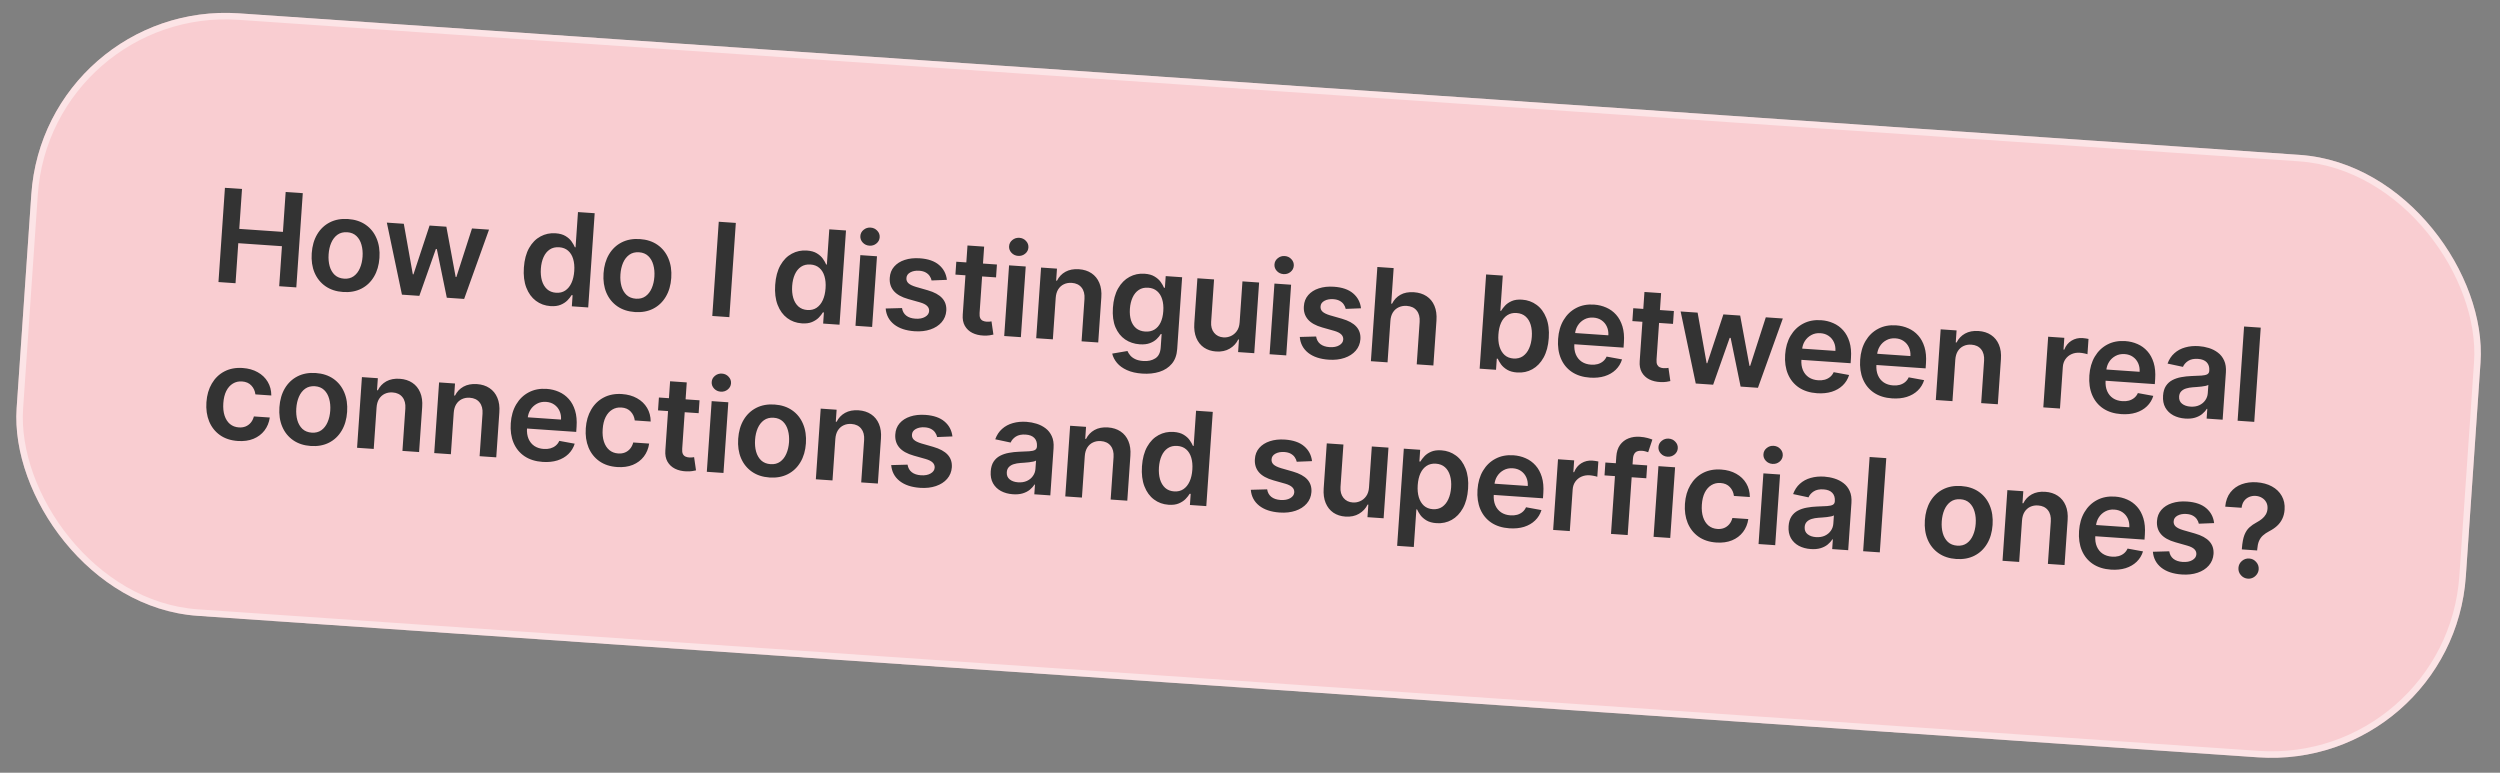
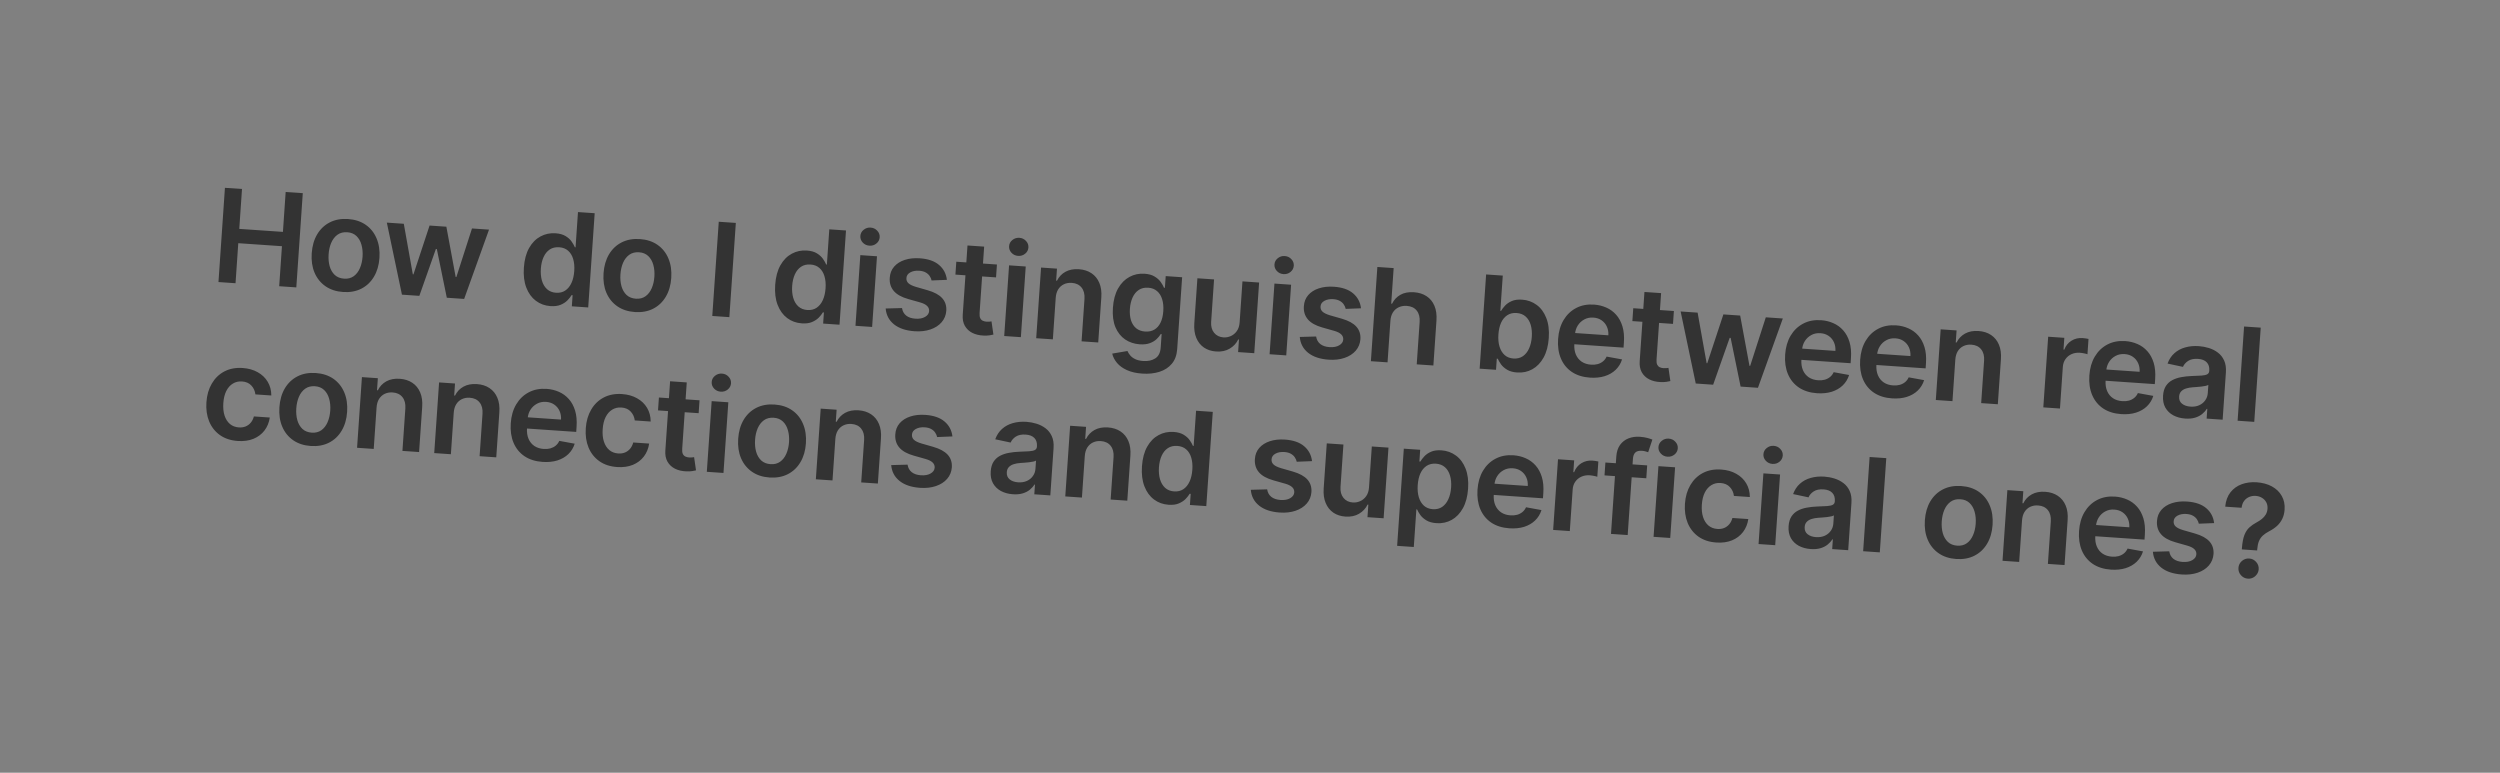
<svg xmlns="http://www.w3.org/2000/svg" width="385" height="119" viewBox="0 0 385 119" fill="none">
  <rect x="0" y="0" width="385" height="119" fill="#808080" stroke="none" />
-   <rect x="6.879" width="378.066" height="93" rx="30" transform="rotate(3.929 6.879 0)" fill="#F9CDD1" />
-   <rect x="7.343" y="0.533" width="377.066" height="92" rx="29.5" transform="rotate(3.929 7.343 0.533)" stroke="white" stroke-opacity="0.46" />
  <path d="M33.643 43.436L34.64 28.925L37.269 29.105L36.847 35.248L43.571 35.71L43.993 29.567L46.629 29.748L45.632 44.259L42.996 44.078L43.419 37.914L36.695 37.452L36.272 43.617L33.643 43.436ZM52.834 44.968C51.772 44.895 50.867 44.597 50.119 44.076C49.372 43.555 48.812 42.859 48.44 41.989C48.073 41.119 47.928 40.122 48.005 38.998C48.082 37.873 48.362 36.903 48.845 36.087C49.333 35.271 49.983 34.656 50.795 34.242C51.606 33.827 52.543 33.657 53.606 33.73C54.669 33.803 55.574 34.1 56.321 34.621C57.069 35.142 57.626 35.84 57.993 36.715C58.365 37.59 58.512 38.59 58.435 39.714C58.358 40.838 58.075 41.806 57.587 42.617C57.105 43.429 56.458 44.042 55.646 44.456C54.834 44.87 53.897 45.041 52.834 44.968ZM52.99 42.914C53.566 42.953 54.059 42.828 54.468 42.538C54.877 42.244 55.195 41.834 55.421 41.308C55.651 40.783 55.789 40.19 55.835 39.528C55.881 38.862 55.825 38.253 55.668 37.702C55.517 37.145 55.258 36.693 54.893 36.346C54.528 35.998 54.057 35.804 53.481 35.764C52.89 35.724 52.388 35.851 51.974 36.145C51.564 36.44 51.244 36.852 51.013 37.382C50.787 37.907 50.651 38.503 50.606 39.169C50.56 39.831 50.614 40.437 50.766 40.988C50.922 41.54 51.183 41.99 51.548 42.338C51.919 42.681 52.399 42.873 52.99 42.914ZM61.899 45.377L59.572 34.282L62.186 34.462L63.574 42.245L63.673 42.252L66.154 34.734L68.74 34.912L70.174 42.656L70.28 42.663L72.687 35.183L75.309 35.363L71.479 46.035L68.808 45.851L67.272 38.356L67.124 38.346L64.578 45.561L61.899 45.377ZM84.775 47.14C83.92 47.081 83.17 46.809 82.525 46.323C81.879 45.838 81.389 45.163 81.055 44.3C80.72 43.437 80.594 42.408 80.676 41.213C80.759 40.004 81.028 38.997 81.481 38.193C81.94 37.384 82.525 36.791 83.234 36.413C83.944 36.029 84.717 35.867 85.553 35.924C86.19 35.968 86.707 36.112 87.103 36.358C87.5 36.599 87.808 36.879 88.028 37.197C88.249 37.512 88.416 37.805 88.53 38.079L88.636 38.086L89.009 32.659L91.581 32.835L90.584 47.347L88.062 47.173L88.18 45.459L88.024 45.448C87.873 45.703 87.663 45.971 87.392 46.252C87.121 46.528 86.774 46.755 86.348 46.935C85.923 47.114 85.399 47.183 84.775 47.14ZM85.635 45.085C86.179 45.122 86.652 45.007 87.054 44.741C87.457 44.469 87.776 44.076 88.011 43.561C88.246 43.045 88.387 42.436 88.436 41.732C88.484 41.028 88.427 40.409 88.264 39.876C88.106 39.343 87.846 38.92 87.483 38.605C87.125 38.291 86.669 38.115 86.117 38.077C85.545 38.038 85.058 38.154 84.655 38.425C84.252 38.697 83.935 39.088 83.706 39.599C83.476 40.11 83.338 40.703 83.292 41.378C83.245 42.059 83.3 42.672 83.457 43.219C83.619 43.762 83.881 44.2 84.242 44.533C84.609 44.862 85.073 45.046 85.635 45.085ZM97.775 48.054C96.712 47.981 95.807 47.684 95.059 47.163C94.312 46.642 93.752 45.946 93.38 45.076C93.013 44.206 92.868 43.208 92.945 42.084C93.022 40.96 93.302 39.99 93.785 39.173C94.273 38.357 94.923 37.742 95.735 37.328C96.546 36.914 97.483 36.743 98.546 36.816C99.609 36.889 100.514 37.187 101.261 37.708C102.009 38.229 102.566 38.927 102.933 39.801C103.305 40.677 103.452 41.676 103.375 42.8C103.298 43.925 103.015 44.892 102.528 45.704C102.045 46.515 101.398 47.128 100.586 47.542C99.775 47.956 98.837 48.127 97.775 48.054ZM97.93 46C98.506 46.04 98.999 45.915 99.408 45.625C99.817 45.33 100.135 44.92 100.361 44.395C100.591 43.869 100.73 43.276 100.775 42.615C100.821 41.949 100.765 41.34 100.609 40.788C100.457 40.232 100.198 39.78 99.833 39.432C99.468 39.084 98.997 38.891 98.421 38.851C97.83 38.81 97.328 38.937 96.914 39.231C96.504 39.526 96.184 39.938 95.953 40.468C95.727 40.994 95.591 41.59 95.546 42.256C95.5 42.917 95.554 43.523 95.706 44.075C95.862 44.627 96.123 45.077 96.489 45.424C96.859 45.768 97.339 45.96 97.93 46ZM113.317 34.328L112.321 48.84L109.692 48.659L110.689 34.148L113.317 34.328ZM123.477 49.798C122.622 49.739 121.872 49.467 121.226 48.981C120.581 48.496 120.091 47.821 119.756 46.958C119.422 46.095 119.296 45.066 119.378 43.871C119.461 42.662 119.729 41.655 120.183 40.851C120.642 40.042 121.226 39.449 121.936 39.071C122.645 38.687 123.418 38.525 124.254 38.582C124.892 38.626 125.409 38.77 125.805 39.016C126.201 39.257 126.51 39.537 126.73 39.855C126.95 40.17 127.117 40.464 127.232 40.737L127.338 40.744L127.711 35.317L130.283 35.493L129.286 50.005L126.764 49.831L126.881 48.117L126.725 48.106C126.575 48.361 126.364 48.63 126.094 48.91C125.823 49.185 125.475 49.413 125.05 49.593C124.625 49.772 124.1 49.841 123.477 49.798ZM124.337 47.743C124.88 47.78 125.353 47.665 125.756 47.399C126.159 47.127 126.478 46.734 126.713 46.219C126.947 45.703 127.089 45.094 127.137 44.39C127.186 43.686 127.128 43.067 126.966 42.534C126.808 42.001 126.547 41.578 126.185 41.263C125.826 40.949 125.371 40.773 124.818 40.735C124.247 40.696 123.759 40.812 123.356 41.083C122.953 41.355 122.637 41.746 122.407 42.257C122.178 42.768 122.04 43.361 121.993 44.036C121.946 44.717 122.002 45.33 122.159 45.877C122.321 46.42 122.583 46.858 122.944 47.191C123.311 47.52 123.775 47.704 124.337 47.743ZM131.743 50.173L132.491 39.29L135.056 39.466L134.308 50.35L131.743 50.173ZM133.887 37.834C133.48 37.806 133.14 37.648 132.866 37.358C132.592 37.064 132.468 36.726 132.494 36.343C132.521 35.956 132.69 35.637 133.001 35.388C133.313 35.134 133.672 35.022 134.078 35.049C134.489 35.078 134.829 35.239 135.098 35.532C135.373 35.822 135.496 36.16 135.47 36.547C135.444 36.93 135.275 37.248 134.963 37.502C134.656 37.752 134.297 37.862 133.887 37.834ZM145.822 43.096L143.466 43.191C143.416 42.95 143.316 42.72 143.165 42.501C143.018 42.282 142.813 42.099 142.547 41.953C142.282 41.806 141.951 41.72 141.554 41.692C141.02 41.656 140.564 41.741 140.184 41.947C139.809 42.154 139.612 42.442 139.591 42.81C139.564 43.127 139.663 43.392 139.885 43.607C140.112 43.822 140.498 44.012 141.042 44.177L142.871 44.702C143.886 44.994 144.627 45.399 145.094 45.915C145.567 46.431 145.778 47.08 145.73 47.859C145.678 48.544 145.436 49.135 145.003 49.632C144.575 50.125 144.001 50.493 143.282 50.738C142.563 50.983 141.75 51.074 140.843 51.012C139.511 50.921 138.458 50.568 137.684 49.955C136.91 49.337 136.479 48.522 136.392 47.51L138.91 47.441C138.989 47.94 139.205 48.327 139.556 48.603C139.907 48.879 140.378 49.037 140.969 49.077C141.578 49.119 142.076 49.028 142.461 48.802C142.852 48.578 143.059 48.281 143.085 47.913C143.106 47.601 143.003 47.335 142.776 47.115C142.554 46.896 142.196 46.715 141.703 46.572L139.874 46.055C138.845 45.766 138.097 45.347 137.632 44.797C137.167 44.243 136.964 43.57 137.023 42.776C137.065 42.105 137.286 41.537 137.689 41.071C138.096 40.6 138.639 40.253 139.319 40.03C140.004 39.801 140.781 39.717 141.65 39.777C142.926 39.864 143.911 40.205 144.606 40.798C145.305 41.392 145.711 42.158 145.822 43.096ZM153.527 40.735L153.391 42.719L147.134 42.289L147.27 40.305L153.527 40.735ZM148.994 37.804L151.559 37.98L150.857 48.197C150.834 48.542 150.867 48.81 150.959 49.002C151.055 49.189 151.188 49.321 151.359 49.399C151.529 49.477 151.72 49.524 151.933 49.538C152.093 49.549 152.241 49.548 152.375 49.533C152.513 49.519 152.619 49.505 152.691 49.491L152.985 51.526C152.845 51.563 152.645 51.602 152.386 51.641C152.132 51.681 151.823 51.693 151.458 51.677C150.815 51.652 150.243 51.515 149.742 51.267C149.242 51.015 148.857 50.651 148.586 50.177C148.319 49.703 148.212 49.126 148.263 48.446L148.994 37.804ZM154.649 51.747L155.396 40.863L157.961 41.039L157.214 51.923L154.649 51.747ZM156.792 39.407C156.386 39.379 156.045 39.221 155.771 38.931C155.497 38.637 155.373 38.299 155.399 37.916C155.426 37.529 155.595 37.211 155.906 36.961C156.218 36.708 156.577 36.595 156.983 36.623C157.394 36.651 157.734 36.812 158.004 37.105C158.278 37.395 158.402 37.733 158.375 38.121C158.349 38.503 158.18 38.821 157.868 39.075C157.562 39.325 157.203 39.435 156.792 39.407ZM162.578 45.884L162.14 52.261L159.575 52.085L160.323 41.202L162.774 41.37L162.647 43.219L162.775 43.228C163.067 42.636 163.5 42.179 164.072 41.858C164.65 41.537 165.344 41.404 166.157 41.46C166.908 41.511 167.551 41.717 168.087 42.077C168.627 42.436 169.029 42.931 169.294 43.562C169.564 44.193 169.667 44.943 169.603 45.811L169.127 52.741L166.562 52.565L167.01 46.032C167.06 45.304 166.911 44.722 166.561 44.285C166.216 43.849 165.713 43.608 165.051 43.562C164.603 43.532 164.197 43.603 163.834 43.778C163.475 43.948 163.184 44.21 162.961 44.565C162.742 44.92 162.614 45.36 162.578 45.884ZM175.896 57.534C174.974 57.471 174.192 57.291 173.548 56.996C172.903 56.705 172.395 56.337 172.022 55.894C171.649 55.451 171.402 54.971 171.28 54.455L173.629 54.054C173.718 54.274 173.855 54.494 174.039 54.716C174.223 54.942 174.478 55.135 174.804 55.295C175.134 55.46 175.557 55.56 176.071 55.596C176.799 55.646 177.413 55.51 177.915 55.188C178.416 54.872 178.694 54.312 178.749 53.509L178.891 51.447L178.763 51.438C178.613 51.694 178.4 51.952 178.126 52.213C177.857 52.474 177.508 52.685 177.079 52.846C176.655 53.007 176.131 53.066 175.508 53.023C174.672 52.965 173.927 52.717 173.274 52.278C172.625 51.835 172.127 51.208 171.78 50.396C171.437 49.58 171.307 48.579 171.388 47.393C171.47 46.198 171.738 45.203 172.191 44.409C172.649 43.61 173.233 43.021 173.943 42.642C174.652 42.259 175.425 42.096 176.261 42.154C176.899 42.198 177.416 42.342 177.812 42.588C178.213 42.829 178.526 43.109 178.751 43.428C178.976 43.743 179.143 44.037 179.253 44.31L179.394 44.32L179.518 42.52L182.048 42.694L181.288 53.754C181.224 54.685 180.949 55.44 180.463 56.018C179.977 56.597 179.339 57.011 178.548 57.261C177.758 57.51 176.873 57.601 175.896 57.534ZM176.362 51.059C176.905 51.097 177.377 50.996 177.778 50.758C178.178 50.52 178.495 50.16 178.728 49.677C178.96 49.195 179.1 48.606 179.148 47.912C179.195 47.227 179.137 46.62 178.974 46.092C178.815 45.564 178.555 45.145 178.192 44.835C177.833 44.521 177.378 44.345 176.825 44.307C176.254 44.268 175.766 44.384 175.363 44.655C174.96 44.926 174.644 45.315 174.415 45.822C174.186 46.323 174.049 46.902 174.004 47.559C173.958 48.225 174.015 48.815 174.174 49.329C174.338 49.839 174.602 50.246 174.966 50.551C175.334 50.851 175.799 51.021 176.362 51.059ZM190.904 49.638L191.337 43.332L193.902 43.508L193.155 54.391L190.668 54.221L190.801 52.286L190.687 52.278C190.4 52.871 189.962 53.341 189.373 53.69C188.789 54.039 188.088 54.186 187.271 54.13C186.558 54.081 185.938 53.879 185.412 53.525C184.891 53.166 184.497 52.672 184.232 52.041C183.967 51.406 183.865 50.654 183.924 49.785L184.4 42.855L186.965 43.031L186.517 49.564C186.469 50.254 186.621 50.815 186.971 51.247C187.321 51.679 187.803 51.916 188.417 51.959C188.795 51.985 189.167 51.918 189.534 51.758C189.901 51.598 190.21 51.344 190.462 50.996C190.719 50.643 190.866 50.191 190.904 49.638ZM195.516 54.553L196.264 43.67L198.829 43.846L198.081 54.73L195.516 54.553ZM197.66 42.214C197.253 42.186 196.913 42.027 196.639 41.738C196.365 41.444 196.241 41.106 196.267 40.723C196.294 40.336 196.463 40.017 196.774 39.768C197.086 39.514 197.445 39.401 197.851 39.429C198.262 39.458 198.602 39.618 198.871 39.912C199.146 40.202 199.269 40.54 199.243 40.927C199.217 41.31 199.048 41.628 198.736 41.882C198.429 42.132 198.07 42.242 197.66 42.214ZM209.595 47.476L207.239 47.57C207.189 47.33 207.089 47.1 206.938 46.88C206.791 46.662 206.586 46.479 206.32 46.333C206.055 46.186 205.724 46.099 205.327 46.072C204.793 46.036 204.337 46.12 203.957 46.327C203.582 46.534 203.385 46.822 203.364 47.19C203.337 47.507 203.436 47.772 203.658 47.986C203.885 48.202 204.271 48.392 204.815 48.557L206.644 49.081C207.659 49.374 208.4 49.779 208.867 50.295C209.34 50.811 209.551 51.46 209.503 52.239C209.451 52.924 209.209 53.515 208.776 54.012C208.348 54.505 207.774 54.873 207.055 55.118C206.336 55.363 205.523 55.454 204.616 55.392C203.284 55.3 202.231 54.948 201.457 54.335C200.683 53.717 200.252 52.902 200.165 51.89L202.683 51.821C202.762 52.32 202.978 52.707 203.329 52.983C203.68 53.258 204.151 53.417 204.742 53.457C205.351 53.499 205.849 53.407 206.234 53.182C206.625 52.958 206.832 52.661 206.858 52.293C206.879 51.981 206.776 51.715 206.549 51.495C206.327 51.276 205.969 51.095 205.476 50.952L203.647 50.435C202.618 50.146 201.87 49.727 201.405 49.177C200.94 48.623 200.737 47.95 200.796 47.156C200.838 46.485 201.059 45.917 201.462 45.451C201.869 44.98 202.412 44.633 203.092 44.41C203.777 44.181 204.554 44.097 205.423 44.157C206.699 44.244 207.684 44.585 208.379 45.178C209.078 45.772 209.484 46.538 209.595 47.476ZM214.121 49.424L213.683 55.801L211.118 55.625L212.114 41.114L214.623 41.286L214.247 46.763L214.374 46.772C214.671 46.175 215.099 45.718 215.657 45.401C216.22 45.079 216.918 44.946 217.749 45.003C218.505 45.055 219.153 45.259 219.693 45.614C220.234 45.969 220.636 46.462 220.902 47.092C221.172 47.723 221.276 48.477 221.216 49.356L220.74 56.286L218.175 56.11L218.624 49.577C218.674 48.845 218.524 48.262 218.174 47.83C217.829 47.394 217.319 47.152 216.644 47.106C216.19 47.075 215.777 47.146 215.404 47.32C215.037 47.489 214.739 47.751 214.51 48.105C214.287 48.46 214.157 48.9 214.121 49.424ZM227.865 56.775L228.862 42.264L231.427 42.44L231.054 47.868L231.161 47.875C231.311 47.62 231.517 47.351 231.778 47.07C232.04 46.785 232.383 46.549 232.809 46.365C233.235 46.176 233.767 46.103 234.404 46.147C235.245 46.205 235.989 46.472 236.635 46.948C237.286 47.42 237.781 48.088 238.12 48.951C238.465 49.81 238.595 50.844 238.512 52.053C238.43 53.248 238.164 54.251 237.715 55.06C237.265 55.869 236.688 56.47 235.982 56.863C235.277 57.256 234.496 57.423 233.641 57.364C233.018 57.321 232.508 57.182 232.111 56.946C231.714 56.71 231.401 56.437 231.17 56.127C230.945 55.812 230.773 55.518 230.654 55.244L230.506 55.234L230.388 56.949L227.865 56.775ZM230.755 51.506C230.706 52.21 230.763 52.833 230.925 53.376C231.092 53.919 231.354 54.352 231.711 54.676C232.074 54.995 232.527 55.173 233.07 55.211C233.637 55.249 234.122 55.131 234.525 54.855C234.929 54.574 235.246 54.176 235.476 53.66C235.711 53.14 235.852 52.54 235.899 51.859C235.945 51.184 235.889 50.578 235.732 50.04C235.574 49.502 235.314 49.072 234.952 48.748C234.59 48.424 234.123 48.242 233.551 48.203C233.003 48.165 232.528 48.277 232.126 48.539C231.723 48.801 231.405 49.185 231.171 49.691C230.942 50.197 230.803 50.802 230.755 51.506ZM244.848 58.155C243.757 58.08 242.83 57.789 242.067 57.281C241.31 56.768 240.747 56.08 240.38 55.214C240.012 54.344 239.868 53.34 239.946 52.202C240.023 51.082 240.303 50.114 240.786 49.298C241.274 48.477 241.92 47.857 242.722 47.437C243.525 47.013 244.446 46.837 245.485 46.908C246.156 46.954 246.781 47.106 247.361 47.364C247.947 47.618 248.453 47.985 248.881 48.465C249.313 48.946 249.637 49.543 249.854 50.255C250.071 50.963 250.147 51.794 250.081 52.748L250.027 53.535L241.107 52.922L241.225 51.193L247.687 51.637C247.716 51.145 247.64 50.701 247.459 50.304C247.277 49.903 247.008 49.578 246.65 49.33C246.297 49.083 245.874 48.943 245.383 48.909C244.859 48.873 244.389 48.969 243.975 49.197C243.561 49.42 243.229 49.729 242.979 50.125C242.734 50.516 242.592 50.955 242.554 51.441L242.45 52.95C242.407 53.583 242.485 54.134 242.685 54.604C242.886 55.068 243.186 55.435 243.585 55.705C243.985 55.97 244.463 56.121 245.02 56.159C245.394 56.185 245.735 56.156 246.044 56.073C246.354 55.985 246.627 55.845 246.863 55.652C247.1 55.46 247.285 55.214 247.42 54.915L249.796 55.348C249.601 55.971 249.275 56.504 248.818 56.947C248.365 57.386 247.802 57.713 247.127 57.927C246.453 58.137 245.693 58.213 244.848 58.155ZM257.778 47.895L257.642 49.879L251.385 49.449L251.521 47.465L257.778 47.895ZM253.245 44.964L255.81 45.14L255.108 55.357C255.085 55.702 255.118 55.97 255.21 56.162C255.306 56.349 255.439 56.481 255.61 56.559C255.78 56.637 255.971 56.684 256.184 56.698C256.344 56.709 256.492 56.708 256.625 56.693C256.764 56.679 256.869 56.665 256.942 56.651L257.236 58.686C257.096 58.724 256.896 58.762 256.637 58.801C256.383 58.841 256.074 58.853 255.709 58.837C255.066 58.812 254.494 58.675 253.993 58.427C253.493 58.175 253.108 57.811 252.837 57.337C252.57 56.863 252.463 56.286 252.514 55.606L253.245 44.964ZM261.146 59.061L258.818 47.966L261.433 48.146L262.82 55.93L262.919 55.937L265.401 48.418L267.987 48.596L269.42 56.34L269.526 56.347L271.934 48.867L274.555 49.047L270.725 59.719L268.054 59.535L266.519 52.04L266.37 52.03L263.824 59.245L261.146 59.061ZM279.814 60.557C278.723 60.482 277.797 60.19 277.034 59.682C276.277 59.17 275.714 58.481 275.346 57.616C274.979 56.746 274.834 55.742 274.913 54.603C274.989 53.484 275.27 52.516 275.753 51.699C276.241 50.879 276.886 50.258 277.689 49.839C278.491 49.415 279.412 49.238 280.452 49.31C281.122 49.356 281.748 49.508 282.328 49.766C282.914 50.02 283.42 50.387 283.847 50.867C284.279 51.348 284.604 51.944 284.821 52.657C285.038 53.364 285.114 54.196 285.048 55.15L284.994 55.936L276.073 55.324L276.192 53.595L282.654 54.038C282.683 53.547 282.607 53.103 282.425 52.706C282.244 52.304 281.975 51.98 281.617 51.732C281.263 51.484 280.841 51.344 280.35 51.31C279.826 51.274 279.356 51.37 278.942 51.598C278.528 51.821 278.196 52.13 277.946 52.526C277.7 52.917 277.559 53.356 277.521 53.843L277.417 55.352C277.373 55.985 277.452 56.536 277.652 57.005C277.853 57.47 278.153 57.837 278.552 58.106C278.951 58.371 279.43 58.523 279.987 58.561C280.36 58.587 280.702 58.558 281.011 58.475C281.321 58.387 281.594 58.247 281.83 58.054C282.066 57.861 282.252 57.615 282.386 57.316L284.763 57.75C284.568 58.373 284.242 58.905 283.784 59.349C283.332 59.787 282.768 60.114 282.094 60.329C281.42 60.539 280.66 60.615 279.814 60.557ZM291.366 61.35C290.275 61.275 289.348 60.984 288.586 60.476C287.828 59.963 287.266 59.274 286.898 58.409C286.531 57.539 286.386 56.535 286.464 55.397C286.541 54.277 286.821 53.309 287.304 52.493C287.793 51.672 288.438 51.052 289.24 50.632C290.043 50.208 290.964 50.032 292.003 50.103C292.674 50.149 293.3 50.301 293.88 50.559C294.465 50.813 294.972 51.18 295.399 51.66C295.831 52.141 296.156 52.737 296.372 53.45C296.59 54.158 296.665 54.989 296.6 55.943L296.546 56.73L287.625 56.117L287.744 54.388L294.206 54.832C294.235 54.34 294.159 53.896 293.977 53.499C293.796 53.097 293.526 52.773 293.168 52.525C292.815 52.278 292.393 52.137 291.902 52.104C291.377 52.068 290.908 52.163 290.494 52.391C290.08 52.614 289.747 52.924 289.497 53.32C289.252 53.711 289.11 54.15 289.072 54.636L288.969 56.145C288.925 56.778 289.004 57.329 289.204 57.799C289.404 58.263 289.704 58.63 290.104 58.9C290.503 59.164 290.981 59.316 291.539 59.354C291.912 59.38 292.253 59.351 292.563 59.268C292.873 59.18 293.146 59.04 293.382 58.847C293.618 58.655 293.804 58.409 293.938 58.11L296.314 58.543C296.12 59.166 295.794 59.699 295.336 60.142C294.884 60.581 294.32 60.907 293.646 61.122C292.972 61.332 292.212 61.408 291.366 61.35ZM301.117 55.399L300.679 61.776L298.114 61.6L298.862 50.717L301.313 50.885L301.186 52.734L301.314 52.743C301.606 52.151 302.038 51.694 302.611 51.373C303.188 51.052 303.883 50.919 304.696 50.975C305.447 51.026 306.09 51.232 306.625 51.591C307.165 51.951 307.568 52.446 307.833 53.077C308.103 53.708 308.206 54.457 308.142 55.326L307.666 62.256L305.101 62.08L305.549 55.547C305.599 54.819 305.449 54.237 305.1 53.8C304.755 53.364 304.252 53.123 303.59 53.077C303.142 53.047 302.736 53.118 302.372 53.293C302.014 53.463 301.723 53.725 301.5 54.08C301.281 54.435 301.153 54.875 301.117 55.399ZM314.67 62.737L315.418 51.854L317.905 52.024L317.78 53.838L317.894 53.846C318.135 53.231 318.509 52.771 319.014 52.464C319.524 52.152 320.091 52.018 320.714 52.061C320.856 52.07 321.014 52.088 321.188 52.115C321.367 52.136 321.514 52.163 321.631 52.195L321.469 54.554C321.363 54.509 321.193 54.464 320.958 54.42C320.729 54.371 320.506 54.339 320.289 54.324C319.821 54.292 319.394 54.364 319.006 54.542C318.624 54.715 318.315 54.971 318.078 55.311C317.841 55.651 317.707 56.052 317.675 56.515L317.235 62.913L314.67 62.737ZM326.661 63.774C325.57 63.699 324.643 63.408 323.881 62.9C323.123 62.387 322.561 61.699 322.193 60.833C321.826 59.963 321.681 58.959 321.759 57.821C321.836 56.701 322.116 55.733 322.599 54.917C323.088 54.096 323.733 53.476 324.535 53.056C325.338 52.632 326.259 52.456 327.298 52.527C327.969 52.573 328.594 52.725 329.175 52.983C329.76 53.237 330.266 53.604 330.694 54.084C331.126 54.565 331.45 55.162 331.667 55.874C331.884 56.582 331.96 57.413 331.895 58.367L331.841 59.154L322.92 58.541L323.039 56.812L329.501 57.256C329.53 56.764 329.453 56.32 329.272 55.923C329.091 55.522 328.821 55.197 328.463 54.949C328.11 54.702 327.688 54.561 327.196 54.528C326.672 54.492 326.203 54.588 325.788 54.815C325.374 55.038 325.042 55.348 324.792 55.744C324.547 56.135 324.405 56.574 324.367 57.06L324.263 58.569C324.22 59.202 324.298 59.753 324.499 60.223C324.699 60.687 324.999 61.054 325.398 61.324C325.798 61.589 326.276 61.74 326.834 61.778C327.207 61.804 327.548 61.775 327.858 61.692C328.167 61.604 328.44 61.464 328.677 61.271C328.913 61.079 329.098 60.833 329.233 60.534L331.609 60.967C331.415 61.59 331.089 62.123 330.631 62.566C330.178 63.005 329.615 63.331 328.941 63.546C328.266 63.756 327.507 63.832 326.661 63.774ZM336.526 64.459C335.836 64.411 335.223 64.246 334.688 63.962C334.157 63.674 333.748 63.276 333.46 62.767C333.177 62.259 333.06 61.648 333.109 60.935C333.151 60.321 333.299 59.821 333.553 59.435C333.808 59.049 334.139 58.749 334.548 58.535C334.956 58.321 335.411 58.17 335.91 58.081C336.415 57.987 336.934 57.93 337.467 57.91C338.109 57.888 338.63 57.864 339.031 57.839C339.431 57.81 339.725 57.745 339.913 57.644C340.105 57.538 340.21 57.363 340.227 57.117L340.229 57.074C340.266 56.541 340.136 56.116 339.84 55.802C339.543 55.487 339.098 55.309 338.503 55.269C337.874 55.225 337.366 55.328 336.979 55.577C336.597 55.826 336.329 56.133 336.176 56.497L333.804 55.992C334.038 55.344 334.388 54.813 334.853 54.399C335.319 53.98 335.873 53.681 336.517 53.502C337.16 53.318 337.863 53.253 338.623 53.305C339.147 53.341 339.665 53.438 340.176 53.597C340.688 53.755 341.148 53.991 341.559 54.304C341.969 54.612 342.288 55.016 342.515 55.516C342.746 56.016 342.837 56.627 342.788 57.35L342.287 64.634L339.822 64.464L339.924 62.969L339.839 62.964C339.663 63.255 339.423 63.523 339.122 63.769C338.825 64.009 338.459 64.195 338.023 64.327C337.592 64.454 337.093 64.498 336.526 64.459ZM337.321 62.62C337.836 62.655 338.29 62.584 338.681 62.407C339.074 62.225 339.383 61.971 339.609 61.645C339.841 61.319 339.97 60.955 339.998 60.554L340.086 59.271C340.001 59.332 339.86 59.384 339.662 59.427C339.469 59.471 339.253 59.506 339.014 59.532C338.775 59.559 338.539 59.581 338.305 59.598C338.071 59.615 337.868 59.629 337.697 59.641C337.311 59.667 336.962 59.728 336.652 59.826C336.341 59.923 336.091 60.072 335.902 60.273C335.713 60.468 335.607 60.732 335.584 61.062C335.552 61.535 335.7 61.903 336.028 62.168C336.357 62.432 336.788 62.583 337.321 62.62ZM348.152 50.457L347.155 64.968L344.591 64.792L345.587 50.281L348.152 50.457ZM36.618 67.91C35.532 67.836 34.615 67.533 33.868 67.002C33.126 66.472 32.574 65.772 32.212 64.903C31.854 64.028 31.713 63.041 31.788 61.941C31.864 60.835 32.144 59.874 32.627 59.058C33.111 58.237 33.756 57.617 34.563 57.197C35.375 56.774 36.313 56.599 37.376 56.672C38.259 56.732 39.03 56.949 39.687 57.322C40.35 57.69 40.865 58.183 41.23 58.802C41.596 59.415 41.781 60.116 41.783 60.904L39.332 60.736C39.269 60.205 39.062 59.751 38.713 59.376C38.369 58.997 37.888 58.786 37.269 58.743C36.745 58.707 36.274 58.817 35.858 59.073C35.442 59.325 35.105 59.705 34.847 60.214C34.594 60.724 34.442 61.344 34.392 62.077C34.341 62.818 34.406 63.463 34.586 64.012C34.767 64.556 35.044 64.986 35.416 65.301C35.794 65.611 36.249 65.785 36.783 65.822C37.161 65.848 37.503 65.8 37.811 65.679C38.123 65.553 38.39 65.36 38.612 65.1C38.834 64.84 38.996 64.517 39.099 64.13L41.55 64.298C41.436 65.064 41.163 65.731 40.73 66.299C40.297 66.863 39.731 67.289 39.033 67.578C38.335 67.862 37.53 67.973 36.618 67.91ZM47.858 68.682C46.795 68.609 45.89 68.312 45.143 67.791C44.395 67.27 43.836 66.574 43.464 65.704C43.096 64.834 42.951 63.837 43.028 62.712C43.106 61.588 43.386 60.618 43.869 59.801C44.357 58.986 45.007 58.37 45.818 57.956C46.63 57.542 47.567 57.372 48.63 57.445C49.693 57.518 50.598 57.815 51.345 58.336C52.092 58.857 52.649 59.555 53.017 60.43C53.388 61.305 53.535 62.304 53.458 63.429C53.381 64.553 53.099 65.521 52.611 66.332C52.128 67.144 51.481 67.757 50.669 68.171C49.858 68.585 48.921 68.755 47.858 68.682ZM48.013 66.629C48.59 66.668 49.082 66.543 49.491 66.253C49.901 65.958 50.218 65.548 50.444 65.023C50.675 64.498 50.813 63.904 50.858 63.243C50.904 62.577 50.849 61.968 50.692 61.416C50.54 60.86 50.282 60.408 49.917 60.06C49.551 59.712 49.081 59.519 48.504 59.479C47.914 59.439 47.411 59.566 46.997 59.86C46.588 60.154 46.268 60.567 46.037 61.097C45.811 61.622 45.675 62.218 45.629 62.884C45.584 63.545 45.637 64.152 45.789 64.703C45.946 65.255 46.207 65.705 46.572 66.053C46.942 66.396 47.423 66.588 48.013 66.629ZM57.992 62.758L57.554 69.135L54.989 68.959L55.736 58.075L58.188 58.243L58.061 60.093L58.188 60.102C58.48 59.509 58.913 59.053 59.485 58.731C60.063 58.41 60.758 58.278 61.57 58.333C62.321 58.385 62.964 58.59 63.5 58.95C64.04 59.31 64.442 59.805 64.708 60.435C64.978 61.066 65.08 61.816 65.016 62.685L64.54 69.615L61.975 69.438L62.424 62.905C62.474 62.178 62.324 61.596 61.974 61.159C61.629 60.722 61.126 60.481 60.465 60.436C60.016 60.405 59.61 60.477 59.247 60.651C58.889 60.821 58.598 61.084 58.374 61.438C58.155 61.794 58.028 62.233 57.992 62.758ZM69.874 63.574L69.436 69.951L66.871 69.775L67.619 58.891L70.071 59.06L69.944 60.909L70.071 60.918C70.363 60.325 70.796 59.869 71.368 59.547C71.946 59.226 72.641 59.094 73.453 59.15C74.204 59.201 74.847 59.407 75.383 59.766C75.923 60.126 76.325 60.621 76.591 61.252C76.861 61.882 76.963 62.632 76.899 63.501L76.423 70.431L73.858 70.254L74.307 63.722C74.356 62.994 74.207 62.412 73.857 61.975C73.512 61.538 73.009 61.297 72.348 61.252C71.899 61.221 71.493 61.293 71.13 61.467C70.772 61.637 70.481 61.9 70.257 62.255C70.038 62.61 69.91 63.05 69.874 63.574ZM83.558 71.134C82.467 71.059 81.54 70.768 80.778 70.26C80.02 69.748 79.458 69.059 79.09 68.193C78.723 67.323 78.578 66.319 78.656 65.181C78.733 64.061 79.013 63.093 79.496 62.277C79.984 61.456 80.63 60.836 81.432 60.416C82.235 59.992 83.156 59.816 84.195 59.887C84.866 59.933 85.492 60.086 86.072 60.344C86.657 60.597 87.163 60.964 87.591 61.445C88.023 61.925 88.347 62.522 88.564 63.234C88.781 63.942 88.857 64.773 88.792 65.727L88.738 66.514L79.817 65.901L79.936 64.172L86.398 64.616C86.427 64.124 86.35 63.68 86.169 63.283C85.988 62.882 85.718 62.557 85.36 62.309C85.007 62.062 84.585 61.922 84.093 61.888C83.569 61.852 83.1 61.948 82.685 62.176C82.272 62.399 81.939 62.708 81.689 63.104C81.444 63.495 81.302 63.934 81.264 64.42L81.16 65.929C81.117 66.562 81.195 67.114 81.396 67.583C81.596 68.047 81.896 68.415 82.295 68.684C82.695 68.949 83.173 69.1 83.731 69.139C84.104 69.164 84.445 69.135 84.755 69.052C85.064 68.964 85.337 68.824 85.574 68.632C85.81 68.439 85.995 68.193 86.13 67.894L88.506 68.328C88.312 68.95 87.986 69.483 87.528 69.926C87.075 70.365 86.512 70.692 85.838 70.906C85.163 71.116 84.404 71.192 83.558 71.134ZM95.039 71.923C93.952 71.848 93.036 71.546 92.289 71.015C91.547 70.485 90.995 69.785 90.632 68.915C90.275 68.041 90.134 67.053 90.209 65.953C90.285 64.847 90.565 63.887 91.048 63.07C91.531 62.249 92.177 61.629 92.984 61.21C93.796 60.786 94.734 60.611 95.796 60.684C96.68 60.745 97.45 60.961 98.108 61.334C98.771 61.702 99.285 62.196 99.651 62.814C100.017 63.428 100.202 64.128 100.204 64.916L97.753 64.748C97.689 64.217 97.483 63.764 97.134 63.389C96.79 63.009 96.309 62.798 95.69 62.755C95.165 62.719 94.695 62.83 94.279 63.086C93.863 63.337 93.526 63.717 93.268 64.227C93.015 64.736 92.863 65.357 92.813 66.089C92.762 66.831 92.826 67.476 93.007 68.024C93.188 68.568 93.465 68.998 93.837 69.313C94.214 69.624 94.67 69.797 95.204 69.834C95.582 69.86 95.924 69.812 96.231 69.691C96.544 69.565 96.811 69.373 97.033 69.112C97.255 68.852 97.417 68.529 97.52 68.142L99.971 68.311C99.857 69.076 99.583 69.743 99.15 70.311C98.718 70.875 98.152 71.301 97.454 71.59C96.755 71.874 95.951 71.985 95.039 71.923ZM107.728 61.646L107.592 63.63L101.335 63.2L101.472 61.216L107.728 61.646ZM103.195 58.715L105.76 58.891L105.059 69.108C105.035 69.453 105.069 69.721 105.16 69.913C105.256 70.1 105.39 70.232 105.56 70.31C105.73 70.388 105.921 70.435 106.134 70.449C106.295 70.46 106.442 70.459 106.576 70.444C106.714 70.43 106.82 70.416 106.892 70.402L107.186 72.437C107.046 72.475 106.846 72.513 106.588 72.552C106.333 72.592 106.024 72.604 105.66 72.588C105.016 72.563 104.444 72.426 103.944 72.178C103.444 71.926 103.058 71.562 102.787 71.088C102.52 70.614 102.413 70.037 102.464 69.357L103.195 58.715ZM108.85 72.658L109.597 61.774L112.162 61.95L111.415 72.834L108.85 72.658ZM110.993 60.318C110.587 60.29 110.246 60.132 109.972 59.842C109.698 59.548 109.574 59.21 109.6 58.827C109.627 58.44 109.796 58.122 110.107 57.873C110.419 57.619 110.778 57.506 111.184 57.534C111.595 57.562 111.935 57.723 112.205 58.017C112.479 58.306 112.603 58.644 112.576 59.032C112.55 59.414 112.381 59.733 112.069 59.986C111.763 60.236 111.404 60.346 110.993 60.318ZM118.509 73.535C117.446 73.462 116.541 73.165 115.794 72.644C115.047 72.122 114.487 71.427 114.115 70.556C113.748 69.686 113.602 68.689 113.68 67.565C113.757 66.441 114.037 65.47 114.52 64.654C115.008 63.838 115.658 63.223 116.469 62.809C117.281 62.395 118.218 62.224 119.281 62.297C120.344 62.37 121.249 62.667 121.996 63.188C122.744 63.709 123.301 64.407 123.668 65.282C124.04 66.157 124.187 67.157 124.11 68.281C124.032 69.405 123.75 70.373 123.262 71.184C122.78 71.996 122.132 72.609 121.321 73.023C120.509 73.437 119.572 73.608 118.509 73.535ZM118.665 71.481C119.241 71.52 119.734 71.395 120.143 71.105C120.552 70.811 120.87 70.401 121.096 69.875C121.326 69.35 121.464 68.757 121.51 68.095C121.555 67.429 121.5 66.82 121.343 66.269C121.192 65.712 120.933 65.26 120.568 64.913C120.203 64.565 119.732 64.371 119.156 64.332C118.565 64.291 118.063 64.418 117.649 64.712C117.239 65.007 116.919 65.419 116.688 65.949C116.462 66.474 116.326 67.07 116.281 67.736C116.235 68.398 116.288 69.004 116.44 69.555C116.597 70.107 116.858 70.557 117.223 70.905C117.594 71.248 118.074 71.44 118.665 71.481ZM128.643 67.61L128.205 73.987L125.64 73.811L126.387 62.927L128.839 63.096L128.712 64.945L128.84 64.954C129.132 64.362 129.564 63.905 130.137 63.584C130.714 63.263 131.409 63.13 132.221 63.186C132.973 63.237 133.616 63.443 134.151 63.802C134.691 64.162 135.094 64.657 135.359 65.288C135.629 65.918 135.732 66.668 135.667 67.537L135.191 74.467L132.626 74.291L133.075 67.758C133.125 67.03 132.975 66.448 132.625 66.011C132.28 65.575 131.777 65.334 131.116 65.288C130.667 65.257 130.261 65.329 129.898 65.504C129.54 65.674 129.249 65.936 129.025 66.291C128.806 66.646 128.679 67.086 128.643 67.61ZM146.675 67.211L144.319 67.306C144.269 67.065 144.168 66.835 144.017 66.616C143.871 66.397 143.665 66.214 143.4 66.068C143.135 65.921 142.804 65.835 142.407 65.807C141.873 65.771 141.417 65.856 141.037 66.062C140.662 66.269 140.464 66.557 140.444 66.925C140.417 67.242 140.515 67.507 140.738 67.722C140.965 67.937 141.351 68.127 141.895 68.292L143.724 68.817C144.738 69.109 145.479 69.514 145.947 70.03C146.419 70.547 146.631 71.195 146.582 71.975C146.531 72.659 146.288 73.25 145.856 73.747C145.428 74.24 144.854 74.609 144.135 74.853C143.416 75.098 142.603 75.189 141.696 75.127C140.364 75.036 139.311 74.683 138.536 74.07C137.763 73.452 137.332 72.637 137.245 71.625L139.763 71.556C139.842 72.055 140.058 72.442 140.409 72.718C140.76 72.994 141.231 73.152 141.822 73.192C142.431 73.234 142.928 73.143 143.314 72.918C143.704 72.693 143.912 72.396 143.938 72.028C143.959 71.716 143.856 71.45 143.629 71.231C143.407 71.011 143.049 70.83 142.556 70.687L140.726 70.17C139.697 69.881 138.95 69.462 138.485 68.912C138.02 68.358 137.817 67.685 137.876 66.892C137.917 66.221 138.139 65.652 138.541 65.186C138.949 64.716 139.492 64.368 140.172 64.145C140.857 63.916 141.634 63.832 142.503 63.892C143.778 63.98 144.764 64.32 145.458 64.913C146.158 65.507 146.563 66.273 146.675 67.211ZM155.988 76.116C155.298 76.069 154.685 75.903 154.15 75.619C153.619 75.331 153.21 74.933 152.922 74.424C152.639 73.916 152.522 73.305 152.571 72.592C152.613 71.978 152.761 71.478 153.015 71.092C153.27 70.706 153.601 70.406 154.01 70.192C154.418 69.978 154.872 69.827 155.372 69.738C155.877 69.644 156.396 69.587 156.929 69.567C157.571 69.545 158.092 69.521 158.493 69.496C158.893 69.467 159.187 69.402 159.375 69.301C159.567 69.195 159.672 69.02 159.688 68.774L159.691 68.731C159.728 68.198 159.598 67.774 159.302 67.459C159.005 67.144 158.56 66.967 157.964 66.926C157.336 66.883 156.828 66.985 156.441 67.234C156.059 67.483 155.791 67.79 155.638 68.154L153.266 67.65C153.5 67.001 153.85 66.47 154.315 66.056C154.781 65.637 155.335 65.338 155.979 65.159C156.622 64.975 157.325 64.91 158.085 64.962C158.609 64.998 159.127 65.095 159.638 65.254C160.149 65.412 160.61 65.648 161.021 65.961C161.431 66.269 161.75 66.673 161.977 67.173C162.208 67.673 162.299 68.284 162.25 69.007L161.749 76.291L159.283 76.121L159.386 74.626L159.301 74.621C159.124 74.912 158.885 75.181 158.584 75.426C158.287 75.666 157.921 75.852 157.485 75.984C157.054 76.111 156.555 76.155 155.988 76.116ZM156.783 74.277C157.298 74.312 157.751 74.241 158.143 74.064C158.536 73.882 158.845 73.628 159.071 73.302C159.303 72.976 159.432 72.613 159.459 72.211L159.548 70.929C159.463 70.989 159.322 71.041 159.124 71.085C158.931 71.128 158.715 71.163 158.476 71.19C158.237 71.216 158 71.238 157.767 71.255C157.533 71.272 157.33 71.287 157.159 71.298C156.772 71.324 156.424 71.386 156.114 71.483C155.803 71.58 155.553 71.729 155.364 71.93C155.175 72.126 155.069 72.389 155.046 72.719C155.014 73.192 155.162 73.56 155.49 73.825C155.818 74.09 156.249 74.24 156.783 74.277ZM167.055 70.248L166.617 76.625L164.052 76.449L164.8 65.566L167.252 65.734L167.125 67.583L167.252 67.592C167.544 67 167.977 66.543 168.549 66.222C169.127 65.901 169.822 65.768 170.634 65.824C171.385 65.876 172.028 66.081 172.564 66.441C173.104 66.8 173.506 67.296 173.772 67.926C174.041 68.557 174.144 69.306 174.08 70.175L173.604 77.105L171.039 76.929L171.488 70.396C171.537 69.668 171.388 69.086 171.038 68.649C170.693 68.213 170.19 67.972 169.529 67.926C169.08 67.896 168.674 67.967 168.311 68.142C167.953 68.312 167.662 68.574 167.438 68.929C167.219 69.284 167.091 69.724 167.055 70.248ZM179.961 77.734C179.106 77.675 178.356 77.403 177.711 76.917C177.065 76.432 176.575 75.757 176.241 74.894C175.906 74.031 175.78 73.002 175.862 71.807C175.945 70.598 176.213 69.591 176.667 68.787C177.126 67.978 177.71 67.385 178.42 67.007C179.129 66.623 179.902 66.46 180.738 66.518C181.376 66.562 181.893 66.706 182.289 66.952C182.685 67.193 182.994 67.472 183.214 67.791C183.434 68.106 183.602 68.399 183.716 68.673L183.822 68.68L184.195 63.253L186.767 63.429L185.77 77.941L183.248 77.767L183.365 76.053L183.21 76.042C183.059 76.297 182.849 76.565 182.578 76.846C182.307 77.121 181.959 77.349 181.534 77.529C181.109 77.708 180.585 77.777 179.961 77.734ZM180.821 75.679C181.364 75.716 181.837 75.601 182.24 75.335C182.643 75.063 182.962 74.67 183.197 74.155C183.432 73.639 183.573 73.029 183.621 72.326C183.67 71.622 183.613 71.003 183.45 70.47C183.292 69.937 183.031 69.513 182.669 69.199C182.311 68.885 181.855 68.709 181.302 68.671C180.731 68.632 180.244 68.748 179.841 69.019C179.437 69.29 179.121 69.682 178.891 70.193C178.662 70.704 178.524 71.297 178.477 71.972C178.431 72.653 178.486 73.266 178.643 73.813C178.805 74.356 179.067 74.794 179.428 75.127C179.795 75.456 180.259 75.64 180.821 75.679ZM202.053 71.014L199.697 71.109C199.647 70.868 199.546 70.638 199.395 70.419C199.249 70.2 199.043 70.018 198.778 69.871C198.513 69.725 198.182 69.638 197.785 69.611C197.251 69.574 196.795 69.659 196.415 69.865C196.04 70.072 195.842 70.36 195.822 70.729C195.795 71.045 195.893 71.31 196.116 71.525C196.343 71.74 196.729 71.93 197.273 72.096L199.102 72.62C200.116 72.913 200.857 73.317 201.325 73.833C201.797 74.35 202.009 74.998 201.96 75.778C201.909 76.463 201.666 77.053 201.234 77.55C200.806 78.043 200.232 78.412 199.513 78.657C198.794 78.902 197.981 78.993 197.074 78.93C195.742 78.839 194.689 78.487 193.914 77.874C193.14 77.256 192.71 76.441 192.623 75.428L195.141 75.359C195.22 75.858 195.436 76.246 195.787 76.521C196.138 76.797 196.609 76.955 197.2 76.996C197.809 77.037 198.306 76.946 198.692 76.721C199.082 76.496 199.29 76.2 199.316 75.831C199.337 75.519 199.234 75.254 199.007 75.034C198.785 74.815 198.427 74.633 197.934 74.49L196.104 73.973C195.075 73.684 194.328 73.265 193.863 72.716C193.398 72.162 193.195 71.488 193.254 70.695C193.295 70.024 193.517 69.455 193.919 68.989C194.327 68.519 194.87 68.172 195.55 67.948C196.235 67.72 197.012 67.636 197.881 67.695C199.156 67.783 200.142 68.123 200.836 68.717C201.536 69.311 201.941 70.077 202.053 71.014ZM210.827 75.063L211.26 68.757L213.825 68.933L213.077 79.816L210.59 79.645L210.723 77.711L210.61 77.703C210.322 78.296 209.884 78.766 209.296 79.115C208.712 79.464 208.011 79.611 207.194 79.554C206.48 79.505 205.861 79.304 205.334 78.95C204.813 78.591 204.42 78.097 204.155 77.466C203.89 76.831 203.787 76.079 203.847 75.21L204.323 68.28L206.888 68.456L206.439 74.989C206.392 75.679 206.543 76.24 206.893 76.672C207.243 77.104 207.725 77.341 208.339 77.383C208.717 77.409 209.09 77.343 209.457 77.183C209.824 77.023 210.133 76.769 210.385 76.421C210.641 76.068 210.789 75.615 210.827 75.063ZM215.159 84.06L216.187 69.095L218.709 69.268L218.585 71.068L218.734 71.078C218.885 70.823 219.091 70.554 219.352 70.273C219.614 69.987 219.957 69.752 220.383 69.568C220.809 69.379 221.34 69.306 221.978 69.35C222.819 69.408 223.562 69.675 224.208 70.151C224.859 70.623 225.355 71.291 225.694 72.154C226.038 73.013 226.169 74.047 226.086 75.256C226.004 76.451 225.738 77.454 225.289 78.263C224.839 79.072 224.261 79.673 223.556 80.066C222.85 80.459 222.07 80.626 221.215 80.567C220.591 80.524 220.081 80.385 219.685 80.149C219.288 79.913 218.974 79.64 218.744 79.33C218.519 79.015 218.347 78.721 218.228 78.447L218.122 78.44L217.724 84.236L215.159 84.06ZM218.328 74.709C218.28 75.413 218.337 76.036 218.499 76.579C218.666 77.122 218.928 77.555 219.285 77.879C219.648 78.198 220.1 78.376 220.644 78.414C221.211 78.453 221.696 78.334 222.099 78.058C222.503 77.777 222.82 77.379 223.05 76.863C223.285 76.343 223.426 75.743 223.472 75.063C223.519 74.387 223.463 73.781 223.305 73.243C223.148 72.705 222.888 72.275 222.526 71.951C222.163 71.627 221.697 71.445 221.125 71.406C220.577 71.368 220.102 71.481 219.699 71.742C219.297 72.004 218.979 72.388 218.745 72.894C218.515 73.4 218.377 74.005 218.328 74.709ZM232.437 81.359C231.346 81.284 230.419 80.993 229.657 80.485C228.9 79.973 228.337 79.284 227.969 78.418C227.602 77.548 227.457 76.544 227.535 75.406C227.612 74.286 227.892 73.318 228.376 72.502C228.864 71.681 229.509 71.061 230.312 70.642C231.114 70.217 232.035 70.041 233.075 70.112C233.745 70.158 234.371 70.311 234.951 70.569C235.536 70.823 236.043 71.189 236.47 71.67C236.902 72.15 237.227 72.747 237.444 73.459C237.661 74.167 237.736 74.998 237.671 75.952L237.617 76.739L228.696 76.126L228.815 74.397L235.277 74.841C235.306 74.35 235.23 73.905 235.048 73.508C234.867 73.107 234.597 72.782 234.239 72.534C233.886 72.287 233.464 72.147 232.973 72.113C232.448 72.077 231.979 72.173 231.565 72.401C231.151 72.624 230.819 72.933 230.568 73.329C230.323 73.72 230.182 74.159 230.143 74.645L230.04 76.154C229.996 76.787 230.075 77.339 230.275 77.808C230.476 78.273 230.776 78.64 231.175 78.909C231.574 79.174 232.053 79.325 232.61 79.364C232.983 79.389 233.324 79.361 233.634 79.277C233.944 79.189 234.217 79.049 234.453 78.857C234.689 78.664 234.875 78.418 235.009 78.119L237.386 78.553C237.191 79.175 236.865 79.708 236.407 80.151C235.955 80.59 235.391 80.917 234.717 81.132C234.043 81.341 233.283 81.417 232.437 81.359ZM239.185 81.609L239.933 70.726L242.42 70.897L242.295 72.71L242.409 72.718C242.65 72.104 243.024 71.643 243.529 71.336C244.039 71.024 244.606 70.89 245.229 70.933C245.371 70.943 245.529 70.961 245.703 70.987C245.882 71.009 246.029 71.035 246.146 71.067L245.984 73.427C245.878 73.381 245.707 73.336 245.473 73.292C245.244 73.243 245.021 73.211 244.803 73.196C244.336 73.164 243.908 73.237 243.521 73.414C243.139 73.587 242.83 73.844 242.593 74.183C242.356 74.523 242.222 74.924 242.19 75.387L241.75 81.785L239.185 81.609ZM253.665 71.669L253.529 73.653L247.095 73.211L247.231 71.227L253.665 71.669ZM248.092 82.221L248.91 70.31C248.961 69.578 249.154 68.979 249.489 68.513C249.83 68.048 250.266 67.712 250.797 67.507C251.329 67.301 251.909 67.22 252.537 67.263C252.981 67.293 253.373 67.356 253.713 67.451C254.053 67.545 254.303 67.626 254.465 67.695L253.818 69.643C253.712 69.603 253.577 69.56 253.414 69.516C253.252 69.467 253.069 69.435 252.866 69.421C252.388 69.389 252.043 69.481 251.828 69.699C251.619 69.912 251.5 70.232 251.471 70.657L250.664 82.398L248.092 82.221ZM254.65 82.671L255.398 71.788L257.963 71.964L257.215 82.847L254.65 82.671ZM256.794 70.332C256.387 70.304 256.047 70.145 255.773 69.856C255.499 69.562 255.375 69.224 255.401 68.841C255.428 68.454 255.597 68.135 255.908 67.886C256.22 67.632 256.579 67.519 256.985 67.547C257.396 67.575 257.736 67.736 258.005 68.03C258.28 68.32 258.404 68.658 258.377 69.045C258.351 69.428 258.182 69.746 257.87 70C257.563 70.249 257.205 70.36 256.794 70.332ZM264.31 83.548C263.223 83.474 262.307 83.171 261.56 82.641C260.818 82.11 260.266 81.41 259.903 80.54C259.546 79.666 259.405 78.679 259.48 77.578C259.556 76.473 259.836 75.512 260.319 74.696C260.803 73.875 261.448 73.255 262.255 72.835C263.067 72.412 264.005 72.237 265.067 72.31C265.951 72.37 266.721 72.587 267.379 72.96C268.042 73.328 268.556 73.821 268.922 74.44C269.288 75.053 269.473 75.754 269.475 76.542L267.024 76.374C266.961 75.843 266.754 75.389 266.405 75.014C266.061 74.635 265.58 74.424 264.961 74.381C264.436 74.345 263.966 74.455 263.55 74.711C263.134 74.963 262.797 75.343 262.539 75.852C262.286 76.362 262.134 76.982 262.084 77.715C262.033 78.456 262.098 79.101 262.278 79.65C262.459 80.194 262.736 80.624 263.108 80.939C263.485 81.249 263.941 81.423 264.475 81.46C264.853 81.486 265.195 81.438 265.503 81.317C265.815 81.191 266.082 80.998 266.304 80.738C266.526 80.478 266.688 80.155 266.791 79.768L269.242 79.936C269.128 80.702 268.854 81.369 268.421 81.937C267.989 82.501 267.423 82.927 266.725 83.216C266.026 83.5 265.222 83.611 264.31 83.548ZM270.817 83.782L271.564 72.898L274.129 73.074L273.382 83.958L270.817 83.782ZM272.96 71.442C272.554 71.414 272.214 71.256 271.939 70.966C271.665 70.672 271.541 70.334 271.568 69.951C271.594 69.564 271.763 69.246 272.075 68.996C272.386 68.743 272.745 68.63 273.151 68.657C273.562 68.686 273.903 68.847 274.172 69.141C274.446 69.43 274.57 69.768 274.544 70.156C274.517 70.538 274.348 70.856 274.037 71.11C273.73 71.36 273.371 71.47 272.96 71.442ZM278.86 84.555C278.171 84.507 277.558 84.342 277.022 84.058C276.491 83.77 276.082 83.372 275.794 82.864C275.511 82.355 275.394 81.744 275.443 81.031C275.485 80.417 275.634 79.917 275.888 79.531C276.142 79.145 276.474 78.845 276.882 78.631C277.291 78.417 277.745 78.266 278.245 78.177C278.75 78.083 279.268 78.026 279.801 78.006C280.444 77.984 280.965 77.96 281.365 77.935C281.766 77.906 282.06 77.841 282.247 77.74C282.44 77.634 282.544 77.459 282.561 77.213L282.564 77.171C282.601 76.637 282.471 76.213 282.174 75.898C281.878 75.583 281.432 75.406 280.837 75.365C280.209 75.322 279.701 75.424 279.314 75.673C278.931 75.922 278.663 76.229 278.51 76.593L276.139 76.088C276.373 75.44 276.723 74.909 277.188 74.495C277.653 74.076 278.208 73.777 278.851 73.598C279.495 73.414 280.197 73.349 280.958 73.401C281.482 73.437 282 73.534 282.511 73.693C283.022 73.851 283.483 74.087 283.893 74.4C284.304 74.708 284.623 75.112 284.849 75.612C285.081 76.112 285.172 76.723 285.122 77.446L284.622 84.73L282.156 84.561L282.259 83.065L282.174 83.06C281.997 83.351 281.758 83.62 281.456 83.865C281.16 84.105 280.794 84.291 280.357 84.423C279.926 84.55 279.427 84.594 278.86 84.555ZM279.656 82.716C280.171 82.751 280.624 82.68 281.016 82.503C281.408 82.321 281.717 82.067 281.944 81.741C282.175 81.415 282.305 81.052 282.332 80.65L282.42 79.368C282.335 79.428 282.194 79.48 281.997 79.523C281.804 79.567 281.588 79.602 281.349 79.629C281.11 79.655 280.873 79.677 280.639 79.694C280.406 79.711 280.203 79.725 280.031 79.737C279.645 79.763 279.297 79.825 278.986 79.922C278.676 80.019 278.426 80.168 278.237 80.369C278.048 80.564 277.942 80.828 277.919 81.158C277.887 81.631 278.035 81.999 278.363 82.264C278.691 82.528 279.122 82.679 279.656 82.716ZM290.487 70.553L289.49 85.064L286.925 84.888L287.922 70.377L290.487 70.553ZM301.258 86.086C300.195 86.013 299.29 85.716 298.543 85.195C297.795 84.674 297.236 83.978 296.864 83.107C296.496 82.237 296.351 81.24 296.428 80.116C296.505 78.992 296.786 78.022 297.269 77.205C297.757 76.389 298.407 75.774 299.218 75.36C300.03 74.946 300.967 74.775 302.03 74.848C303.092 74.921 303.998 75.218 304.745 75.74C305.492 76.261 306.049 76.959 306.416 77.833C306.788 78.708 306.935 79.708 306.858 80.832C306.781 81.957 306.499 82.924 306.011 83.736C305.528 84.547 304.881 85.16 304.069 85.574C303.258 85.988 302.321 86.159 301.258 86.086ZM301.413 84.032C301.989 84.072 302.482 83.947 302.891 83.657C303.301 83.362 303.618 82.952 303.844 82.426C304.075 81.901 304.213 81.308 304.258 80.647C304.304 79.981 304.249 79.372 304.092 78.82C303.94 78.264 303.682 77.812 303.317 77.464C302.951 77.116 302.48 76.922 301.904 76.883C301.314 76.842 300.811 76.969 300.397 77.263C299.988 77.558 299.668 77.97 299.437 78.5C299.211 79.026 299.075 79.621 299.029 80.287C298.984 80.949 299.037 81.555 299.189 82.107C299.346 82.659 299.607 83.108 299.972 83.456C300.342 83.8 300.823 83.992 301.413 84.032ZM311.391 80.161L310.953 86.538L308.388 86.362L309.136 75.479L311.588 75.647L311.461 77.496L311.588 77.505C311.88 76.913 312.313 76.456 312.885 76.135C313.463 75.814 314.158 75.681 314.97 75.737C315.721 75.788 316.364 75.994 316.9 76.354C317.44 76.713 317.842 77.209 318.108 77.839C318.377 78.47 318.48 79.22 318.416 80.088L317.94 87.018L315.375 86.842L315.824 80.309C315.874 79.582 315.724 78.999 315.374 78.562C315.029 78.126 314.526 77.885 313.865 77.84C313.416 77.809 313.01 77.88 312.647 78.055C312.289 78.225 311.998 78.487 311.774 78.842C311.555 79.197 311.427 79.637 311.391 80.161ZM325.075 87.722C323.984 87.647 323.057 87.355 322.295 86.847C321.537 86.335 320.975 85.646 320.607 84.781C320.24 83.911 320.095 82.907 320.173 81.768C320.25 80.649 320.53 79.681 321.013 78.864C321.502 78.044 322.147 77.424 322.949 77.004C323.752 76.58 324.673 76.403 325.712 76.475C326.383 76.521 327.008 76.673 327.589 76.931C328.174 77.185 328.68 77.552 329.108 78.032C329.54 78.513 329.864 79.109 330.081 79.822C330.298 80.53 330.374 81.361 330.309 82.315L330.255 83.101L321.334 82.489L321.453 80.76L327.915 81.204C327.944 80.712 327.867 80.268 327.686 79.871C327.505 79.469 327.235 79.144 326.877 78.897C326.524 78.65 326.102 78.509 325.61 78.475C325.086 78.439 324.617 78.535 324.202 78.763C323.788 78.986 323.456 79.296 323.206 79.691C322.961 80.083 322.819 80.521 322.781 81.008L322.677 82.517C322.634 83.15 322.712 83.701 322.913 84.17C323.113 84.635 323.413 85.002 323.812 85.272C324.212 85.536 324.69 85.688 325.248 85.726C325.621 85.752 325.962 85.723 326.272 85.64C326.581 85.552 326.854 85.412 327.091 85.219C327.327 85.026 327.512 84.781 327.647 84.481L330.023 84.915C329.829 85.538 329.503 86.07 329.045 86.514C328.592 86.952 328.029 87.279 327.355 87.494C326.68 87.704 325.921 87.78 325.075 87.722ZM340.975 80.556L338.619 80.65C338.569 80.409 338.469 80.18 338.318 79.96C338.171 79.741 337.966 79.559 337.7 79.412C337.435 79.266 337.104 79.179 336.707 79.152C336.174 79.115 335.717 79.2 335.337 79.407C334.962 79.614 334.765 79.901 334.744 80.27C334.718 80.586 334.816 80.852 335.038 81.066C335.265 81.281 335.651 81.472 336.195 81.637L338.024 82.161C339.039 82.454 339.78 82.859 340.247 83.375C340.72 83.891 340.931 84.539 340.883 85.319C340.831 86.004 340.589 86.594 340.156 87.092C339.728 87.584 339.155 87.953 338.435 88.198C337.716 88.443 336.903 88.534 335.996 88.472C334.664 88.38 333.611 88.028 332.837 87.415C332.063 86.797 331.632 85.982 331.545 84.97L334.063 84.9C334.143 85.4 334.358 85.787 334.709 86.063C335.061 86.338 335.531 86.496 336.122 86.537C336.731 86.579 337.229 86.487 337.614 86.262C338.005 86.037 338.213 85.741 338.238 85.372C338.259 85.061 338.156 84.795 337.93 84.575C337.707 84.356 337.35 84.175 336.856 84.032L335.027 83.514C333.998 83.225 333.25 82.806 332.785 82.257C332.32 81.703 332.117 81.029 332.176 80.236C332.218 79.565 332.44 78.996 332.842 78.531C333.249 78.06 333.792 77.713 334.472 77.489C335.157 77.261 335.934 77.177 336.803 77.237C338.079 77.324 339.064 77.665 339.759 78.258C340.458 78.852 340.864 79.618 340.975 80.556ZM345.242 84.608L345.255 84.423C345.319 83.569 345.446 82.894 345.636 82.399C345.832 81.905 346.086 81.514 346.4 81.227C346.714 80.936 347.091 80.674 347.529 80.443C347.829 80.284 348.1 80.105 348.342 79.908C348.588 79.707 348.786 79.478 348.937 79.223C349.088 78.963 349.174 78.668 349.197 78.337C349.223 77.964 349.158 77.634 349.002 77.348C348.846 77.062 348.624 76.833 348.337 76.662C348.054 76.49 347.731 76.392 347.367 76.367C347.032 76.344 346.708 76.396 346.396 76.521C346.089 76.643 345.826 76.843 345.607 77.122C345.394 77.397 345.26 77.756 345.206 78.198L342.683 78.025C342.769 77.129 343.037 76.393 343.49 75.816C343.947 75.24 344.526 74.824 345.227 74.569C345.933 74.314 346.699 74.214 347.526 74.271C348.428 74.333 349.211 74.546 349.874 74.909C350.542 75.273 351.047 75.761 351.389 76.373C351.737 76.981 351.883 77.684 351.828 78.482C351.791 79.02 351.671 79.496 351.467 79.909C351.268 80.323 350.998 80.684 350.659 80.993C350.32 81.302 349.924 81.571 349.472 81.801C349.073 82.011 348.742 82.235 348.479 82.474C348.22 82.712 348.02 83 347.878 83.336C347.742 83.669 347.654 84.085 347.615 84.585L347.602 84.77L345.242 84.608ZM346.172 89.114C345.747 89.085 345.391 88.908 345.105 88.585C344.818 88.261 344.69 87.882 344.72 87.448C344.749 87.023 344.928 86.669 345.255 86.388C345.583 86.107 345.96 85.981 346.385 86.01C346.805 86.039 347.159 86.215 347.445 86.539C347.736 86.862 347.867 87.237 347.838 87.662C347.818 87.95 347.727 88.207 347.564 88.433C347.406 88.66 347.204 88.836 346.958 88.961C346.717 89.082 346.455 89.133 346.172 89.114Z" fill="#333333" />
</svg>